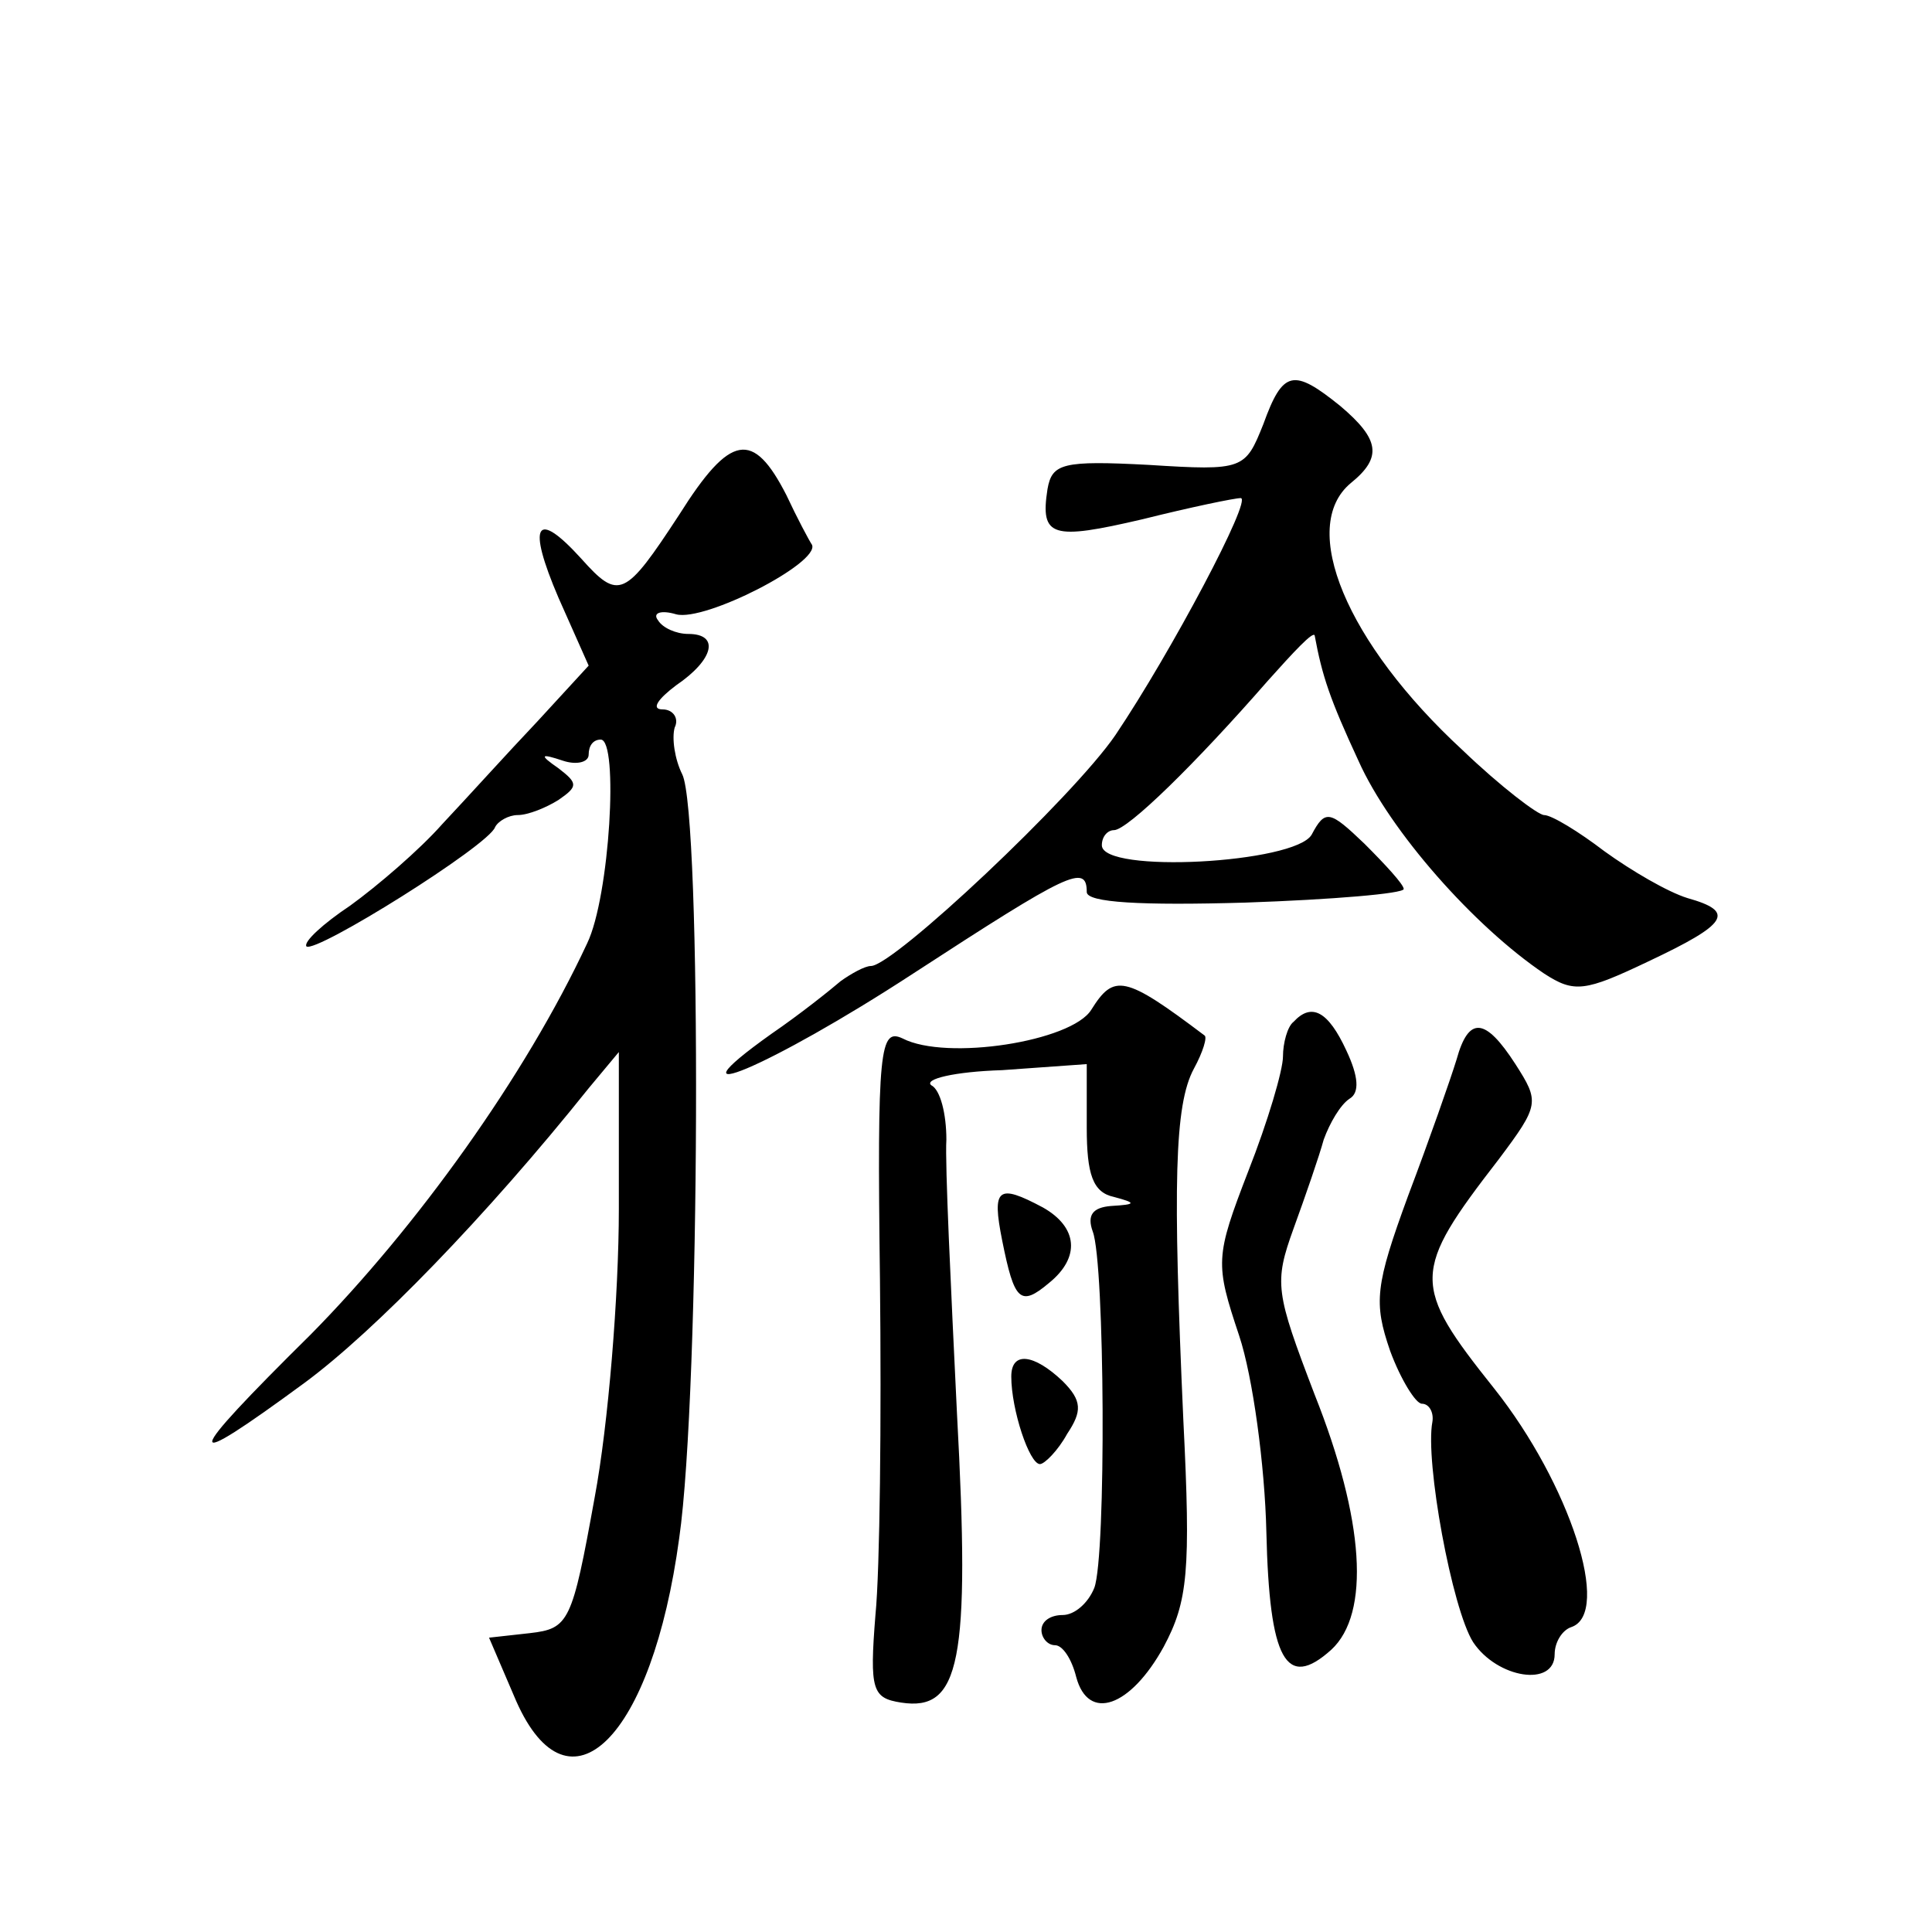
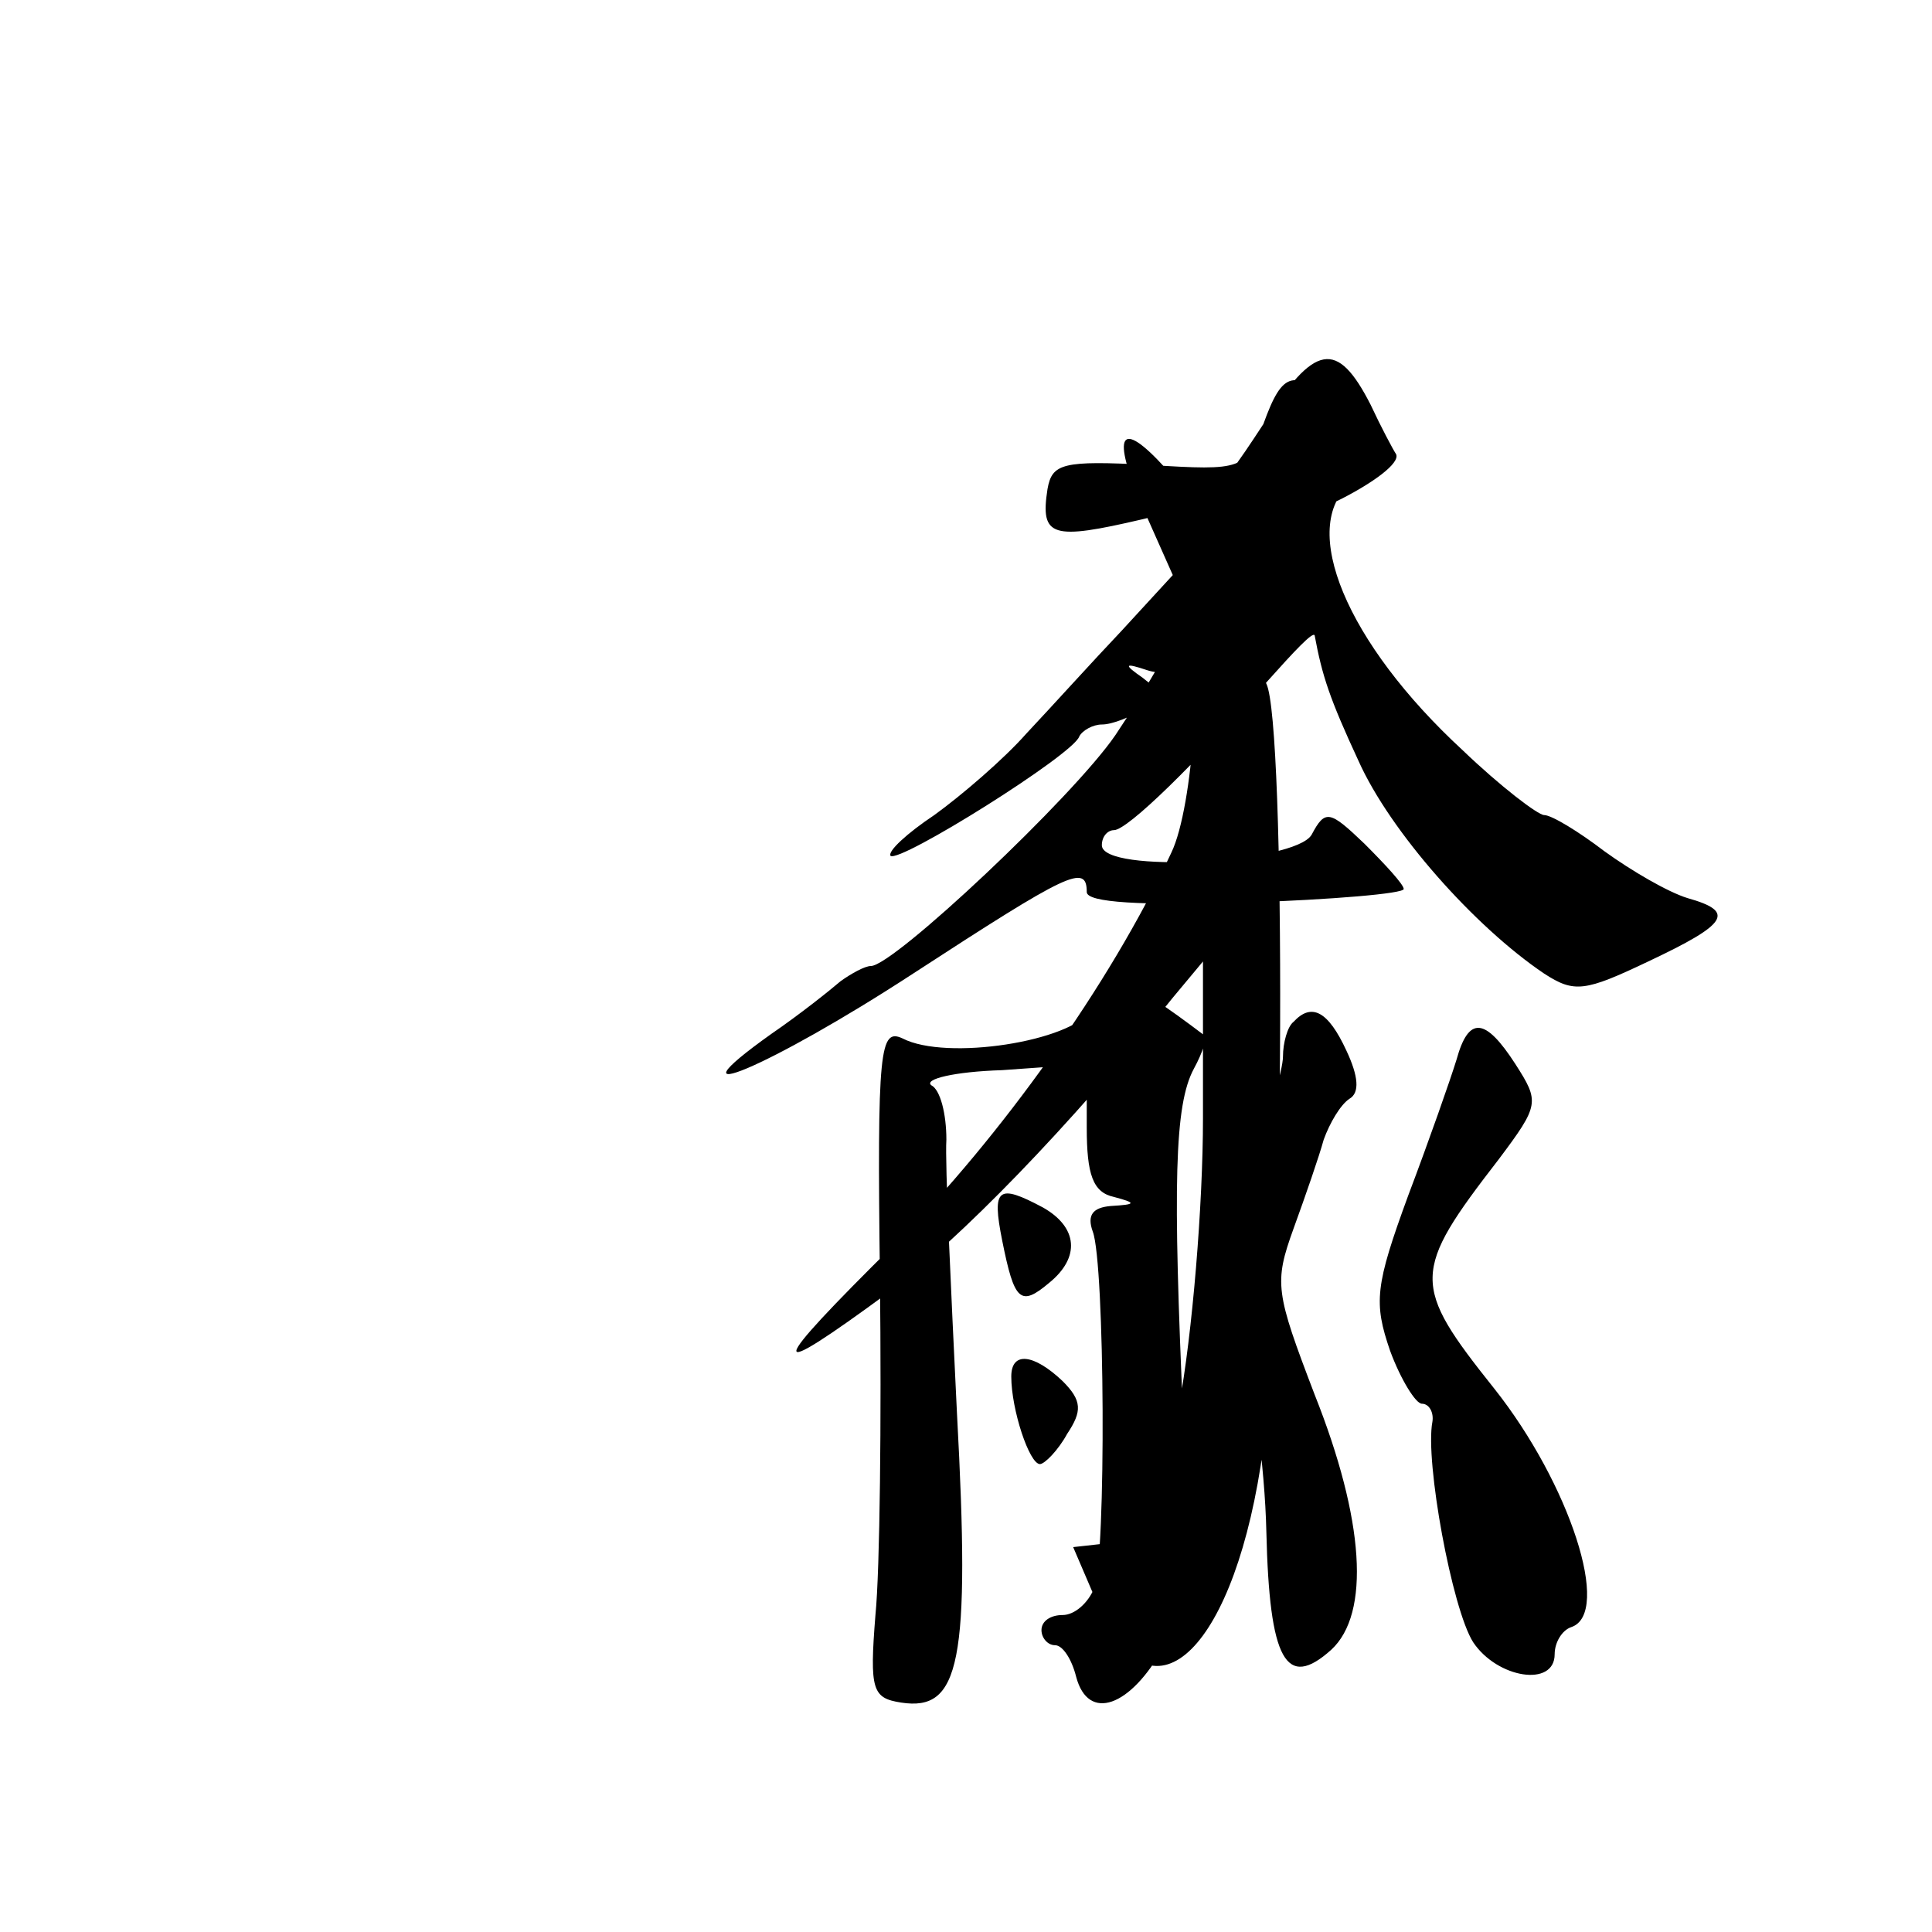
<svg xmlns="http://www.w3.org/2000/svg" version="1.0" width="128pt" height="128pt" viewBox="0 0 128 128" preserveAspectRatio="xMidYMid meet">
  <g transform="translate(0,128) scale(0.1,-0.1)" fill="#0" stroke="none">
-     <path d="M837 999 c-12 -30 -13 -31 -76 -27 -57 3 -64 1 -67 -16 -5 -32 3 -34 63 -20 32 8 61 14 65 14 8 0 -46 -102 -83 -157 -28 -41 -147 -153 -162 -153 -4 0 -13 -5 -20 -10 -7 -6 -27 -22 -46 -35 -73 -52 -1 -22 94 40 103 67 115 73 115 54 0 -7 36 -9 105 -7 58 2 105 6 105 9 0 3 -12 16 -26 30 -23 22 -26 23 -35 6 -11 -19 -139 -26 -139 -7 0 6 4 10 8 10 9 0 54 44 102 99 17 19 30 33 31 30 5 -27 10 -42 29 -83 21 -47 77 -110 123 -141 20 -13 27 -12 69 8 53 25 58 33 26 42 -13 4 -37 18 -55 31 -17 13 -35 24 -40 24 -4 0 -29 19 -54 43 -77 71 -109 148 -74 177 21 17 19 29 -7 51 -31 25 -38 24 -51 -12z M450 939 c-36 -55 -40 -57 -65 -29 -30 33 -36 23 -15 -26 l20 -45 -34 -37 c-19 -20 -47 -51 -63 -68 -15 -17 -43 -41 -61 -54 -18 -12 -31 -24 -29 -27 6 -5 121 67 125 79 2 4 9 8 15 8 7 0 19 5 27 10 13 9 13 11 0 21 -13 9 -12 10 3 5 9 -3 17 -1 17 4 0 6 3 10 8 10 12 0 6 -104 -9 -135 -41 -88 -113 -188 -183 -259 -86 -85 -87 -93 -4 -32 46 34 120 110 188 195 l20 24 0 -104 c0 -57 -7 -143 -16 -191 -15 -83 -17 -87 -43 -90 l-27 -3 18 -42 c35 -79 90 -25 108 108 14 97 15 480 2 506 -5 10 -7 24 -5 31 3 6 -1 12 -8 12 -8 0 -3 7 9 16 25 17 29 34 8 34 -8 0 -17 4 -20 9 -4 5 2 7 12 4 19 -5 95 34 90 46 -2 3 -10 18 -17 33 -22 43 -37 41 -71 -13z M723 611 c-13 -21 -96 -34 -125 -19 -15 7 -17 -6 -15 -160 1 -92 0 -192 -3 -222 -4 -50 -2 -55 17 -58 39 -6 46 26 37 192 -4 83 -8 165 -7 181 0 17 -4 33 -10 36 -5 4 15 9 47 10 l56 4 0 -42 c0 -31 4 -43 18 -46 15 -4 15 -5 -2 -6 -12 -1 -16 -6 -12 -17 8 -21 9 -215 1 -236 -4 -10 -13 -18 -21 -18 -8 0 -14 -4 -14 -10 0 -5 4 -10 9 -10 5 0 11 -9 14 -21 8 -30 36 -20 58 20 16 30 18 50 13 150 -7 156 -6 209 7 233 6 11 9 21 7 22 -53 40 -60 41 -75 17z M857 603 c-4 -3 -7 -14 -7 -23 0 -9 -10 -43 -23 -76 -22 -57 -22 -61 -6 -109 9 -27 17 -86 18 -130 2 -85 13 -105 43 -78 26 24 22 86 -11 169 -26 68 -27 74 -14 110 8 22 17 48 20 59 4 11 11 23 17 27 7 4 6 15 -2 32 -12 26 -23 32 -35 19z M965 578 c-4 -13 -18 -53 -32 -90 -22 -60 -23 -71 -12 -103 7 -19 17 -35 21 -35 5 0 8 -6 7 -12 -5 -26 13 -124 27 -146 16 -24 54 -30 54 -8 0 8 5 16 11 18 27 9 -1 95 -51 158 -55 69 -55 77 3 152 27 36 27 38 11 63 -20 31 -31 32 -39 3z M664 458 c8 -40 12 -44 31 -28 21 17 19 37 -4 50 -30 16 -34 13 -27 -22z M670 368 c0 -22 12 -58 19 -58 3 0 12 9 18 20 10 15 10 22 -3 35 -19 18 -34 20 -34 3z" />
+     <path d="M837 999 c-12 -30 -13 -31 -76 -27 -57 3 -64 1 -67 -16 -5 -32 3 -34 63 -20 32 8 61 14 65 14 8 0 -46 -102 -83 -157 -28 -41 -147 -153 -162 -153 -4 0 -13 -5 -20 -10 -7 -6 -27 -22 -46 -35 -73 -52 -1 -22 94 40 103 67 115 73 115 54 0 -7 36 -9 105 -7 58 2 105 6 105 9 0 3 -12 16 -26 30 -23 22 -26 23 -35 6 -11 -19 -139 -26 -139 -7 0 6 4 10 8 10 9 0 54 44 102 99 17 19 30 33 31 30 5 -27 10 -42 29 -83 21 -47 77 -110 123 -141 20 -13 27 -12 69 8 53 25 58 33 26 42 -13 4 -37 18 -55 31 -17 13 -35 24 -40 24 -4 0 -29 19 -54 43 -77 71 -109 148 -74 177 21 17 19 29 -7 51 -31 25 -38 24 -51 -12z c-36 -55 -40 -57 -65 -29 -30 33 -36 23 -15 -26 l20 -45 -34 -37 c-19 -20 -47 -51 -63 -68 -15 -17 -43 -41 -61 -54 -18 -12 -31 -24 -29 -27 6 -5 121 67 125 79 2 4 9 8 15 8 7 0 19 5 27 10 13 9 13 11 0 21 -13 9 -12 10 3 5 9 -3 17 -1 17 4 0 6 3 10 8 10 12 0 6 -104 -9 -135 -41 -88 -113 -188 -183 -259 -86 -85 -87 -93 -4 -32 46 34 120 110 188 195 l20 24 0 -104 c0 -57 -7 -143 -16 -191 -15 -83 -17 -87 -43 -90 l-27 -3 18 -42 c35 -79 90 -25 108 108 14 97 15 480 2 506 -5 10 -7 24 -5 31 3 6 -1 12 -8 12 -8 0 -3 7 9 16 25 17 29 34 8 34 -8 0 -17 4 -20 9 -4 5 2 7 12 4 19 -5 95 34 90 46 -2 3 -10 18 -17 33 -22 43 -37 41 -71 -13z M723 611 c-13 -21 -96 -34 -125 -19 -15 7 -17 -6 -15 -160 1 -92 0 -192 -3 -222 -4 -50 -2 -55 17 -58 39 -6 46 26 37 192 -4 83 -8 165 -7 181 0 17 -4 33 -10 36 -5 4 15 9 47 10 l56 4 0 -42 c0 -31 4 -43 18 -46 15 -4 15 -5 -2 -6 -12 -1 -16 -6 -12 -17 8 -21 9 -215 1 -236 -4 -10 -13 -18 -21 -18 -8 0 -14 -4 -14 -10 0 -5 4 -10 9 -10 5 0 11 -9 14 -21 8 -30 36 -20 58 20 16 30 18 50 13 150 -7 156 -6 209 7 233 6 11 9 21 7 22 -53 40 -60 41 -75 17z M857 603 c-4 -3 -7 -14 -7 -23 0 -9 -10 -43 -23 -76 -22 -57 -22 -61 -6 -109 9 -27 17 -86 18 -130 2 -85 13 -105 43 -78 26 24 22 86 -11 169 -26 68 -27 74 -14 110 8 22 17 48 20 59 4 11 11 23 17 27 7 4 6 15 -2 32 -12 26 -23 32 -35 19z M965 578 c-4 -13 -18 -53 -32 -90 -22 -60 -23 -71 -12 -103 7 -19 17 -35 21 -35 5 0 8 -6 7 -12 -5 -26 13 -124 27 -146 16 -24 54 -30 54 -8 0 8 5 16 11 18 27 9 -1 95 -51 158 -55 69 -55 77 3 152 27 36 27 38 11 63 -20 31 -31 32 -39 3z M664 458 c8 -40 12 -44 31 -28 21 17 19 37 -4 50 -30 16 -34 13 -27 -22z M670 368 c0 -22 12 -58 19 -58 3 0 12 9 18 20 10 15 10 22 -3 35 -19 18 -34 20 -34 3z" />
  </g>
</svg>